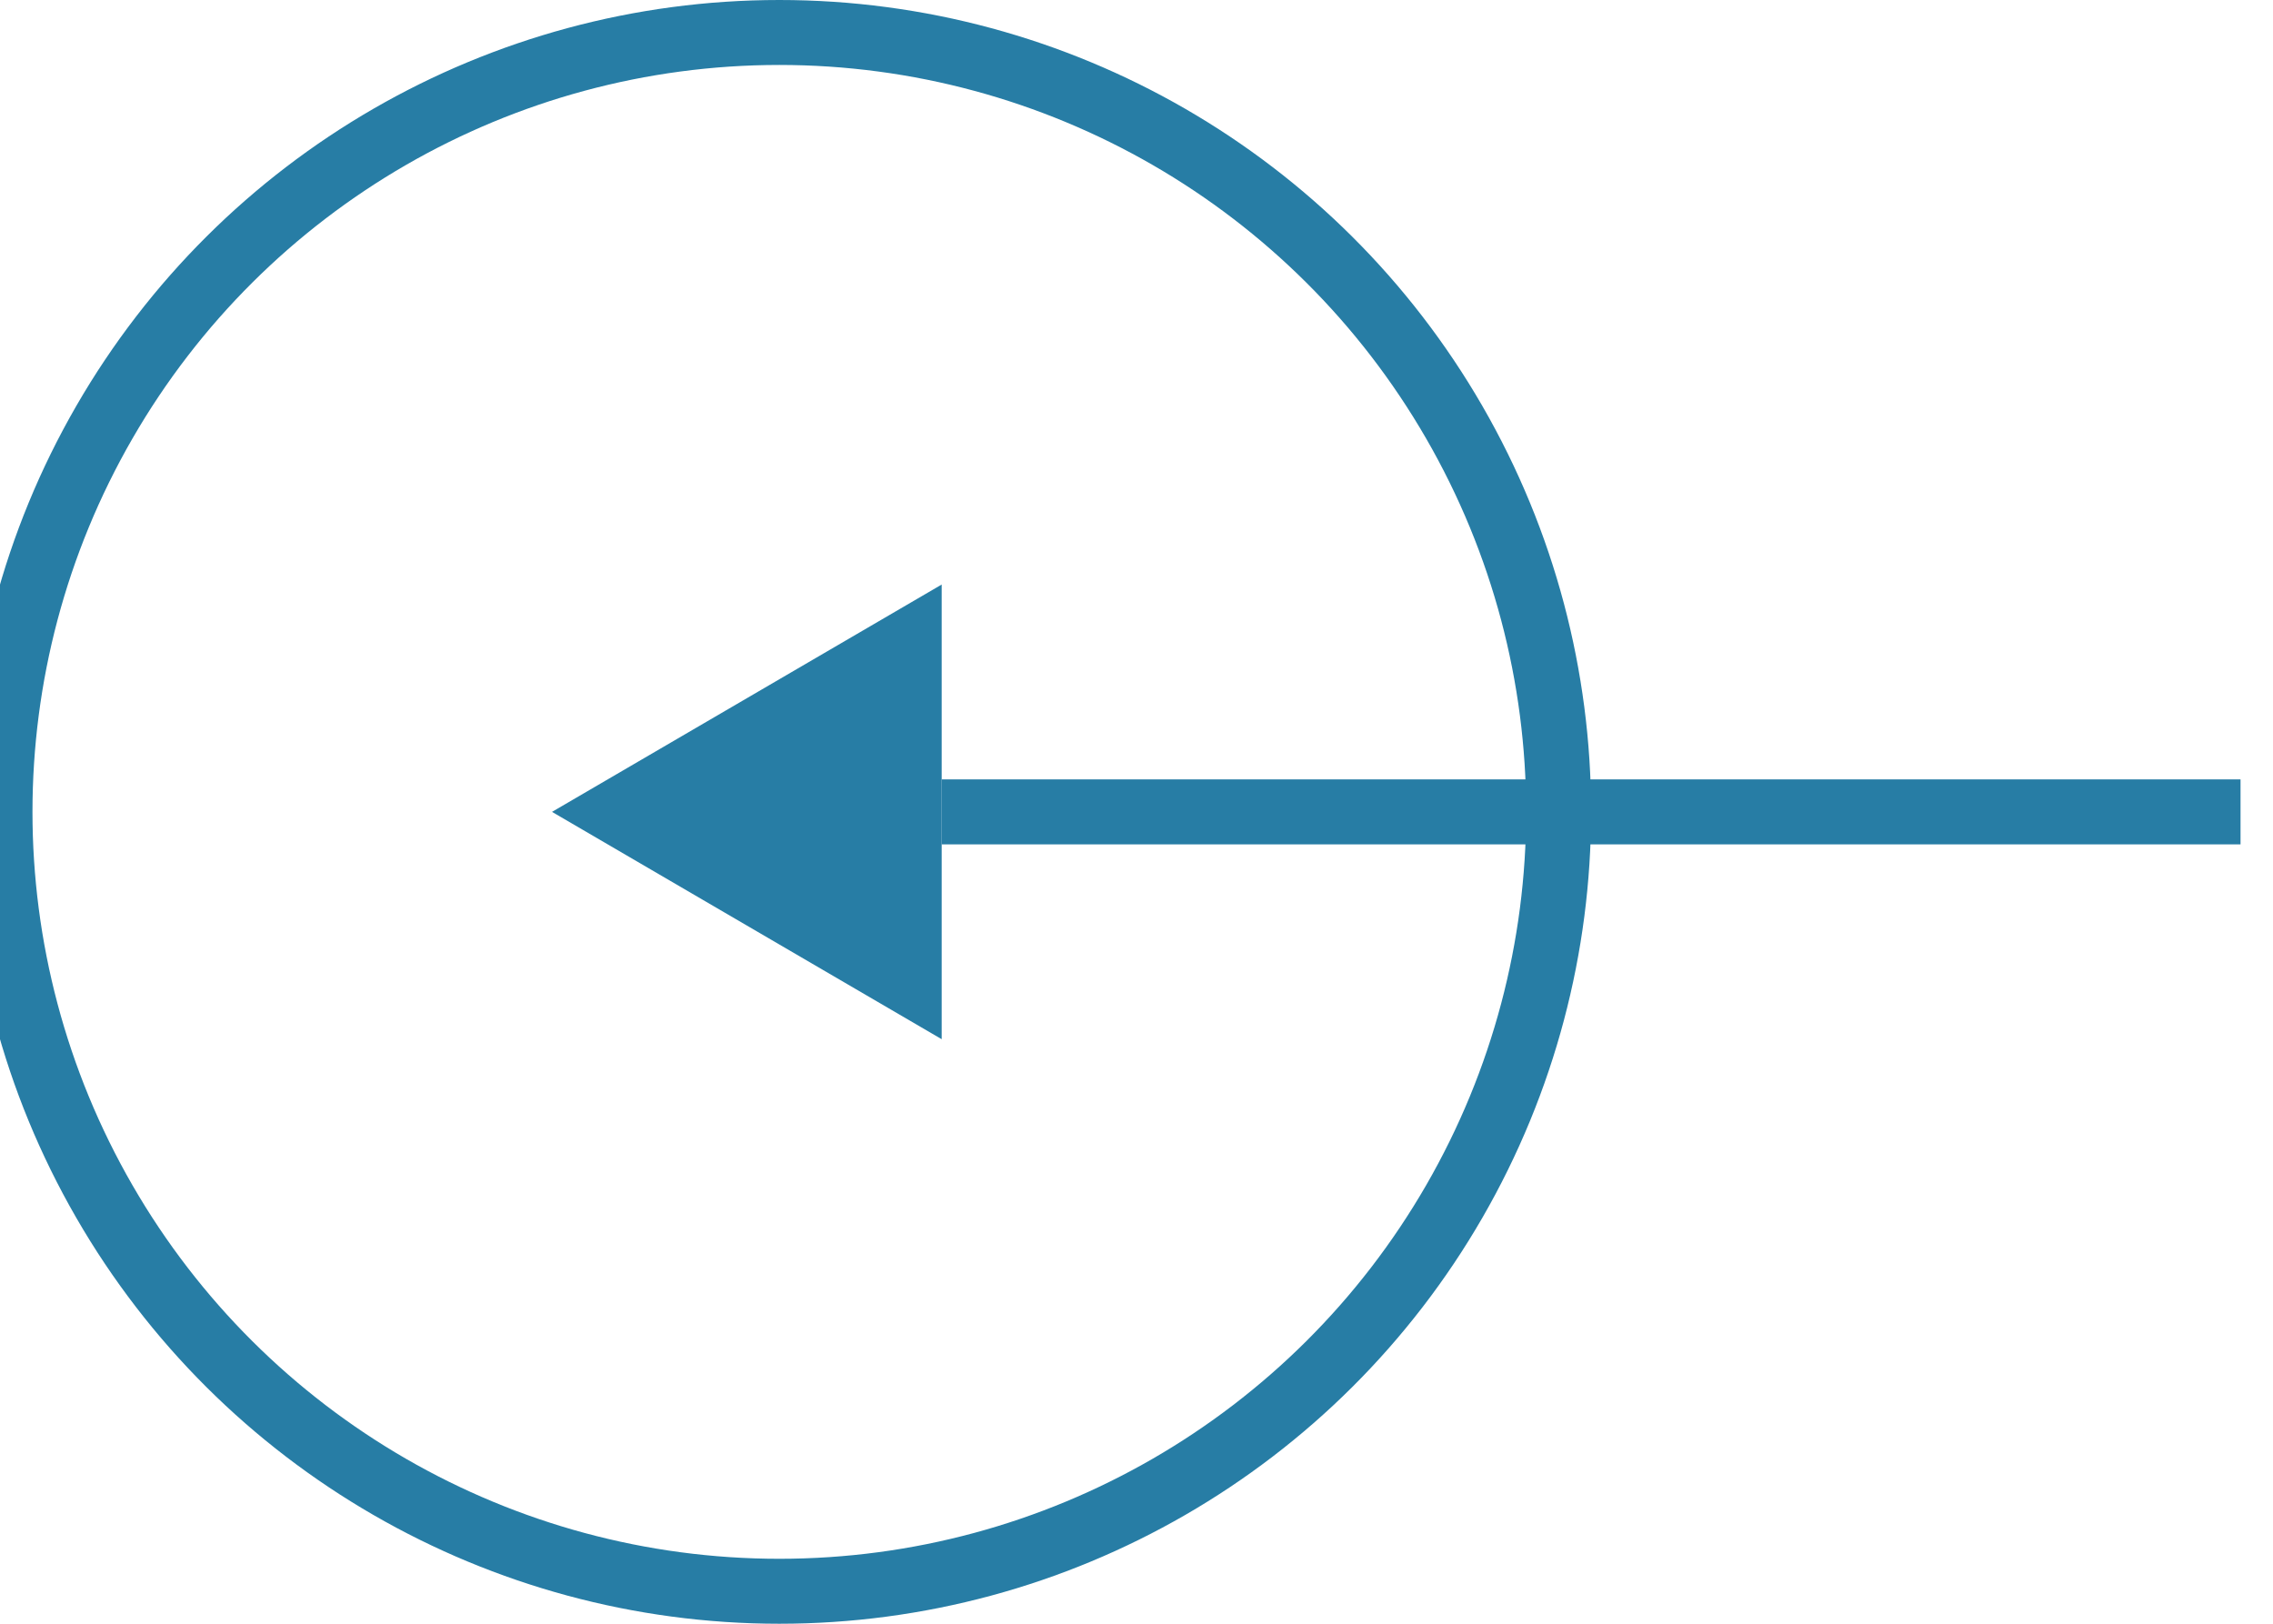
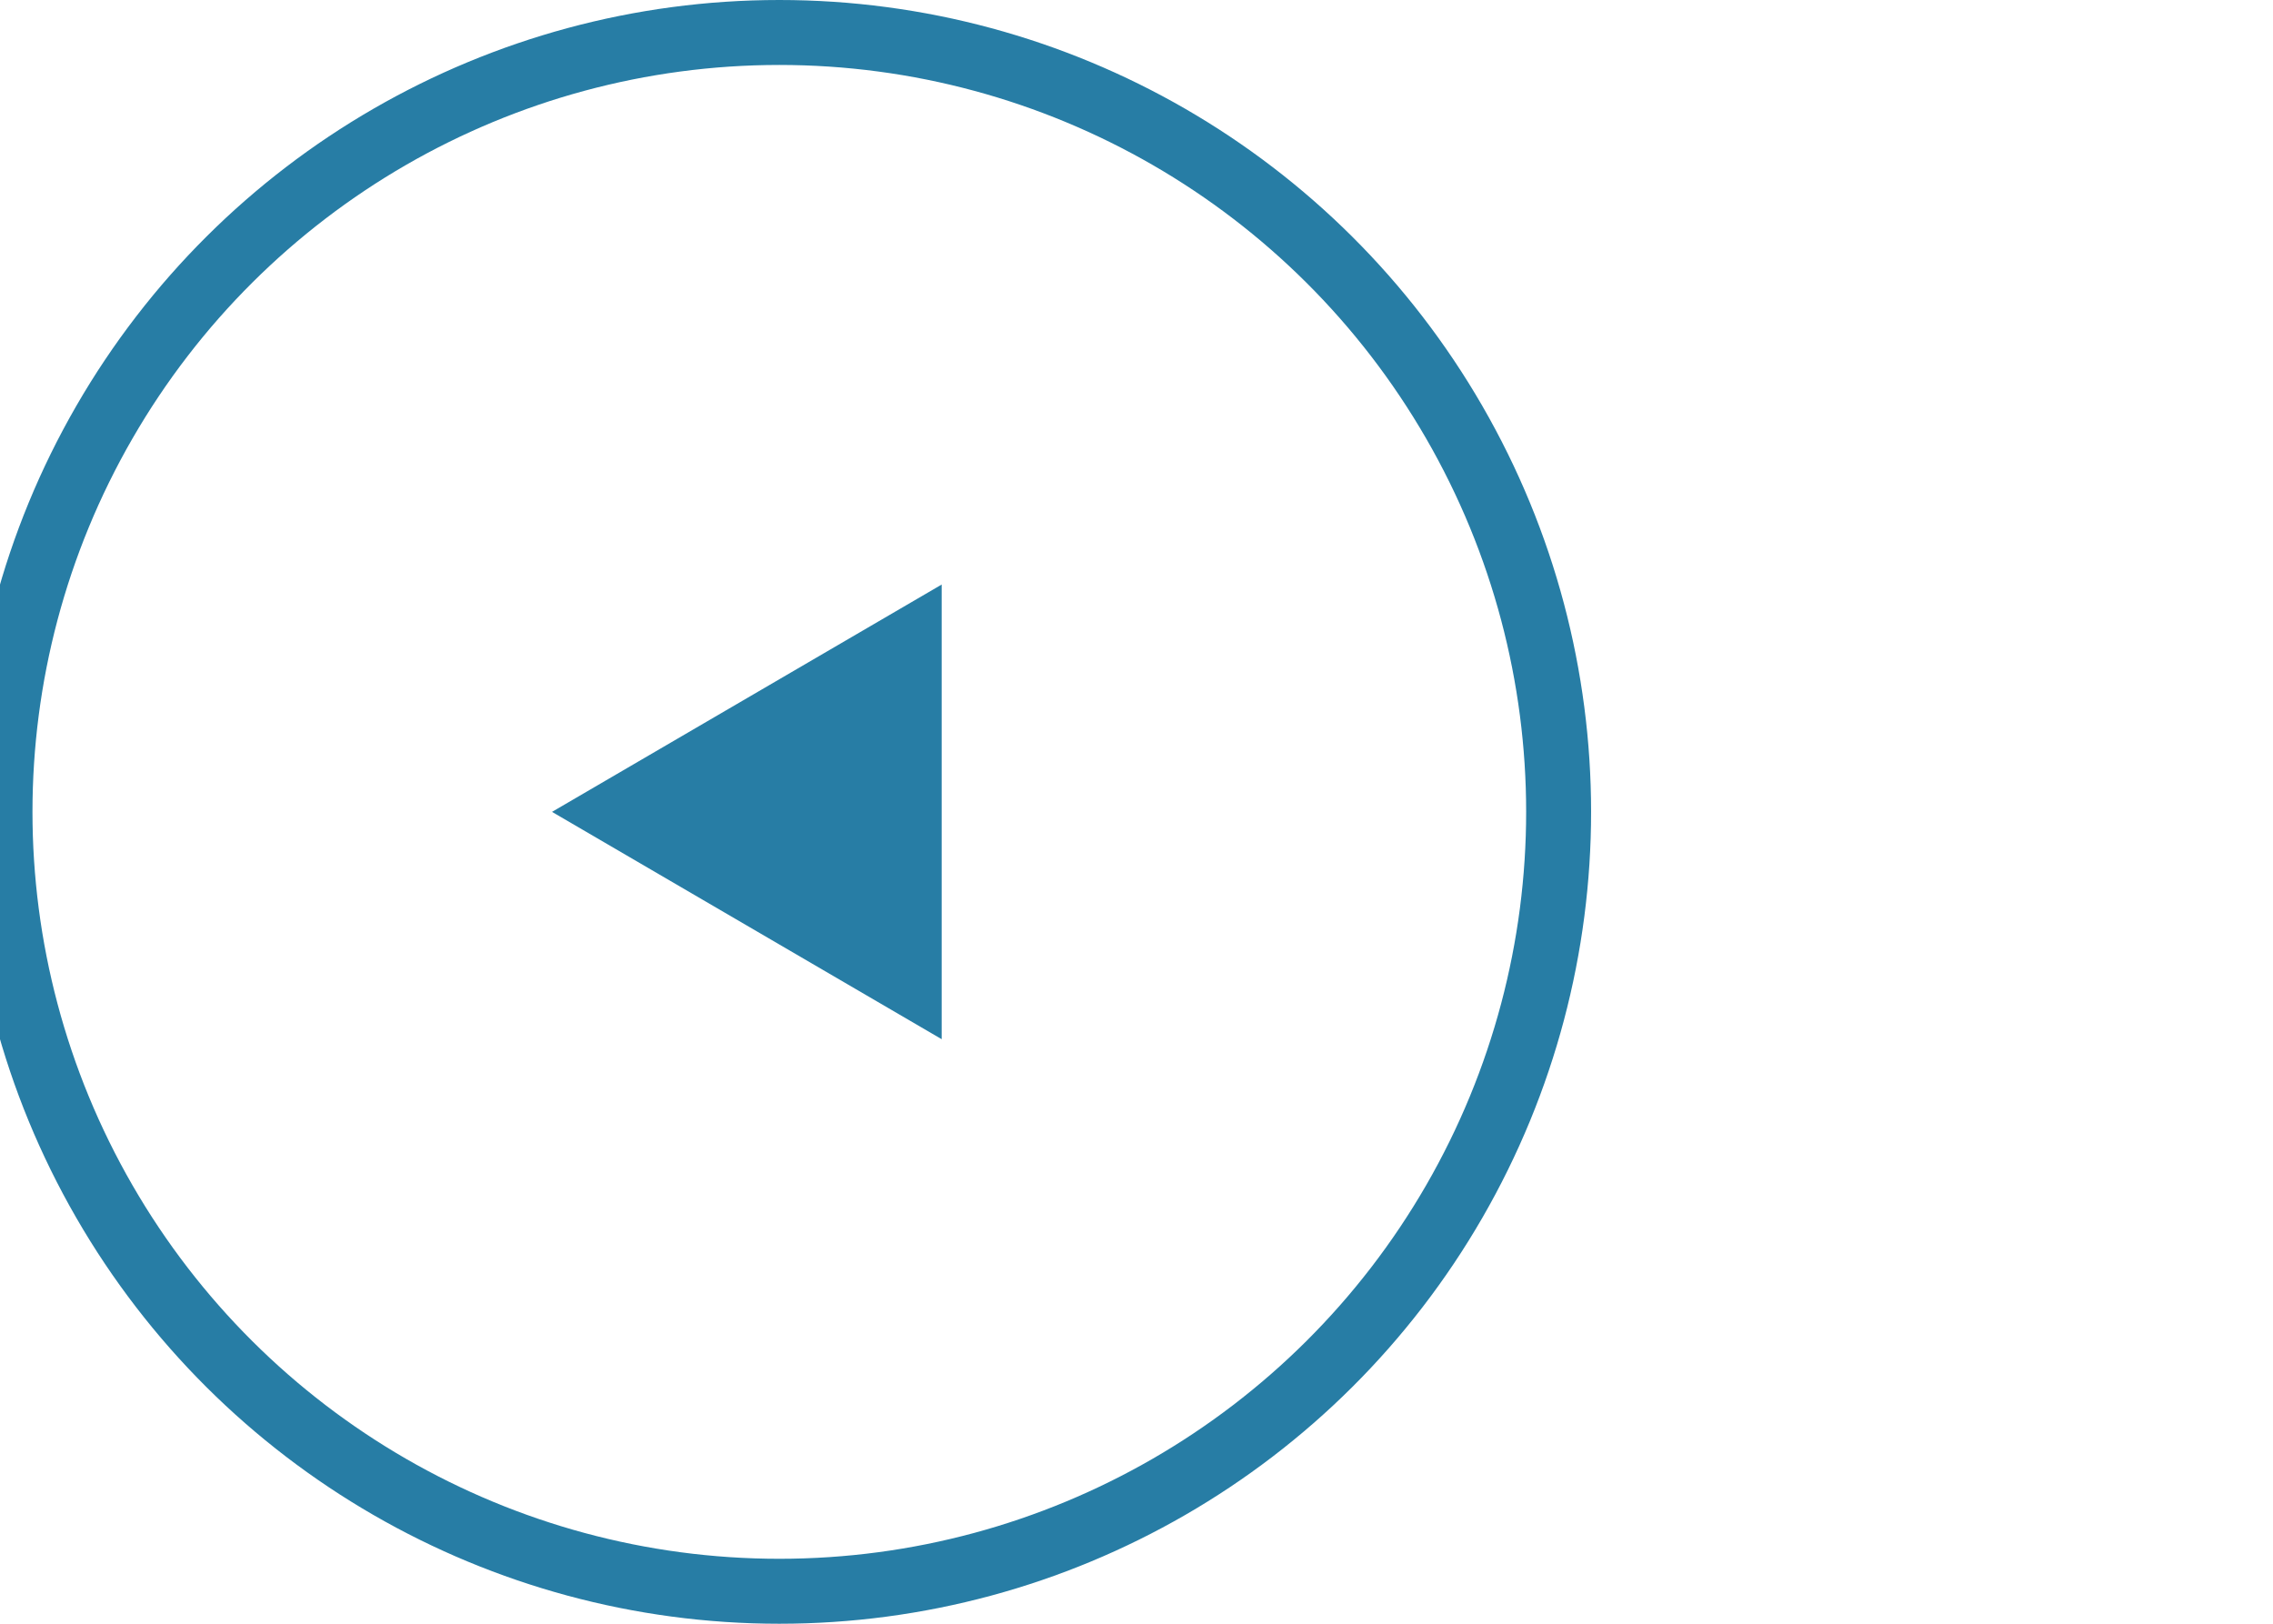
<svg xmlns="http://www.w3.org/2000/svg" version="1.1" id="Layer_1" x="0px" y="0px" viewBox="0 0 35 25" style="enable-background:new 0 0 35 25;" xml:space="preserve">
  <style type="text/css">
	.st0{fill:none;stroke:#277DA5;}
	.st1{fill:#277DA5;}
</style>
  <title>btn-next</title>
  <desc>Created with Sketch.</desc>
  <g id="Home">
    <g id="index" transform="translate(-1040, -755)">
      <g id="bottom" transform="translate(200, 620)">
        <g id="boxes" transform="translate(620, 0)">
          <g id="btn-next" transform="translate(237.5, 147.5) rotate(90) translate(-237.5, -147.5) translate(225, 130)">
            <circle id="Oval-3" class="st0" cx="12.5" cy="23" r="12" />
-             <rect id="Rectangle-8" x="2.5" y="10" transform="matrix(2.535182e-06 1 -1 2.535182e-06 23 -2)" class="st1" width="20" height="1" />
            <polygon id="Triangle" class="st1" points="9,20.5 16,20.5 12.5,26.5      " />
          </g>
        </g>
      </g>
    </g>
  </g>
</svg>